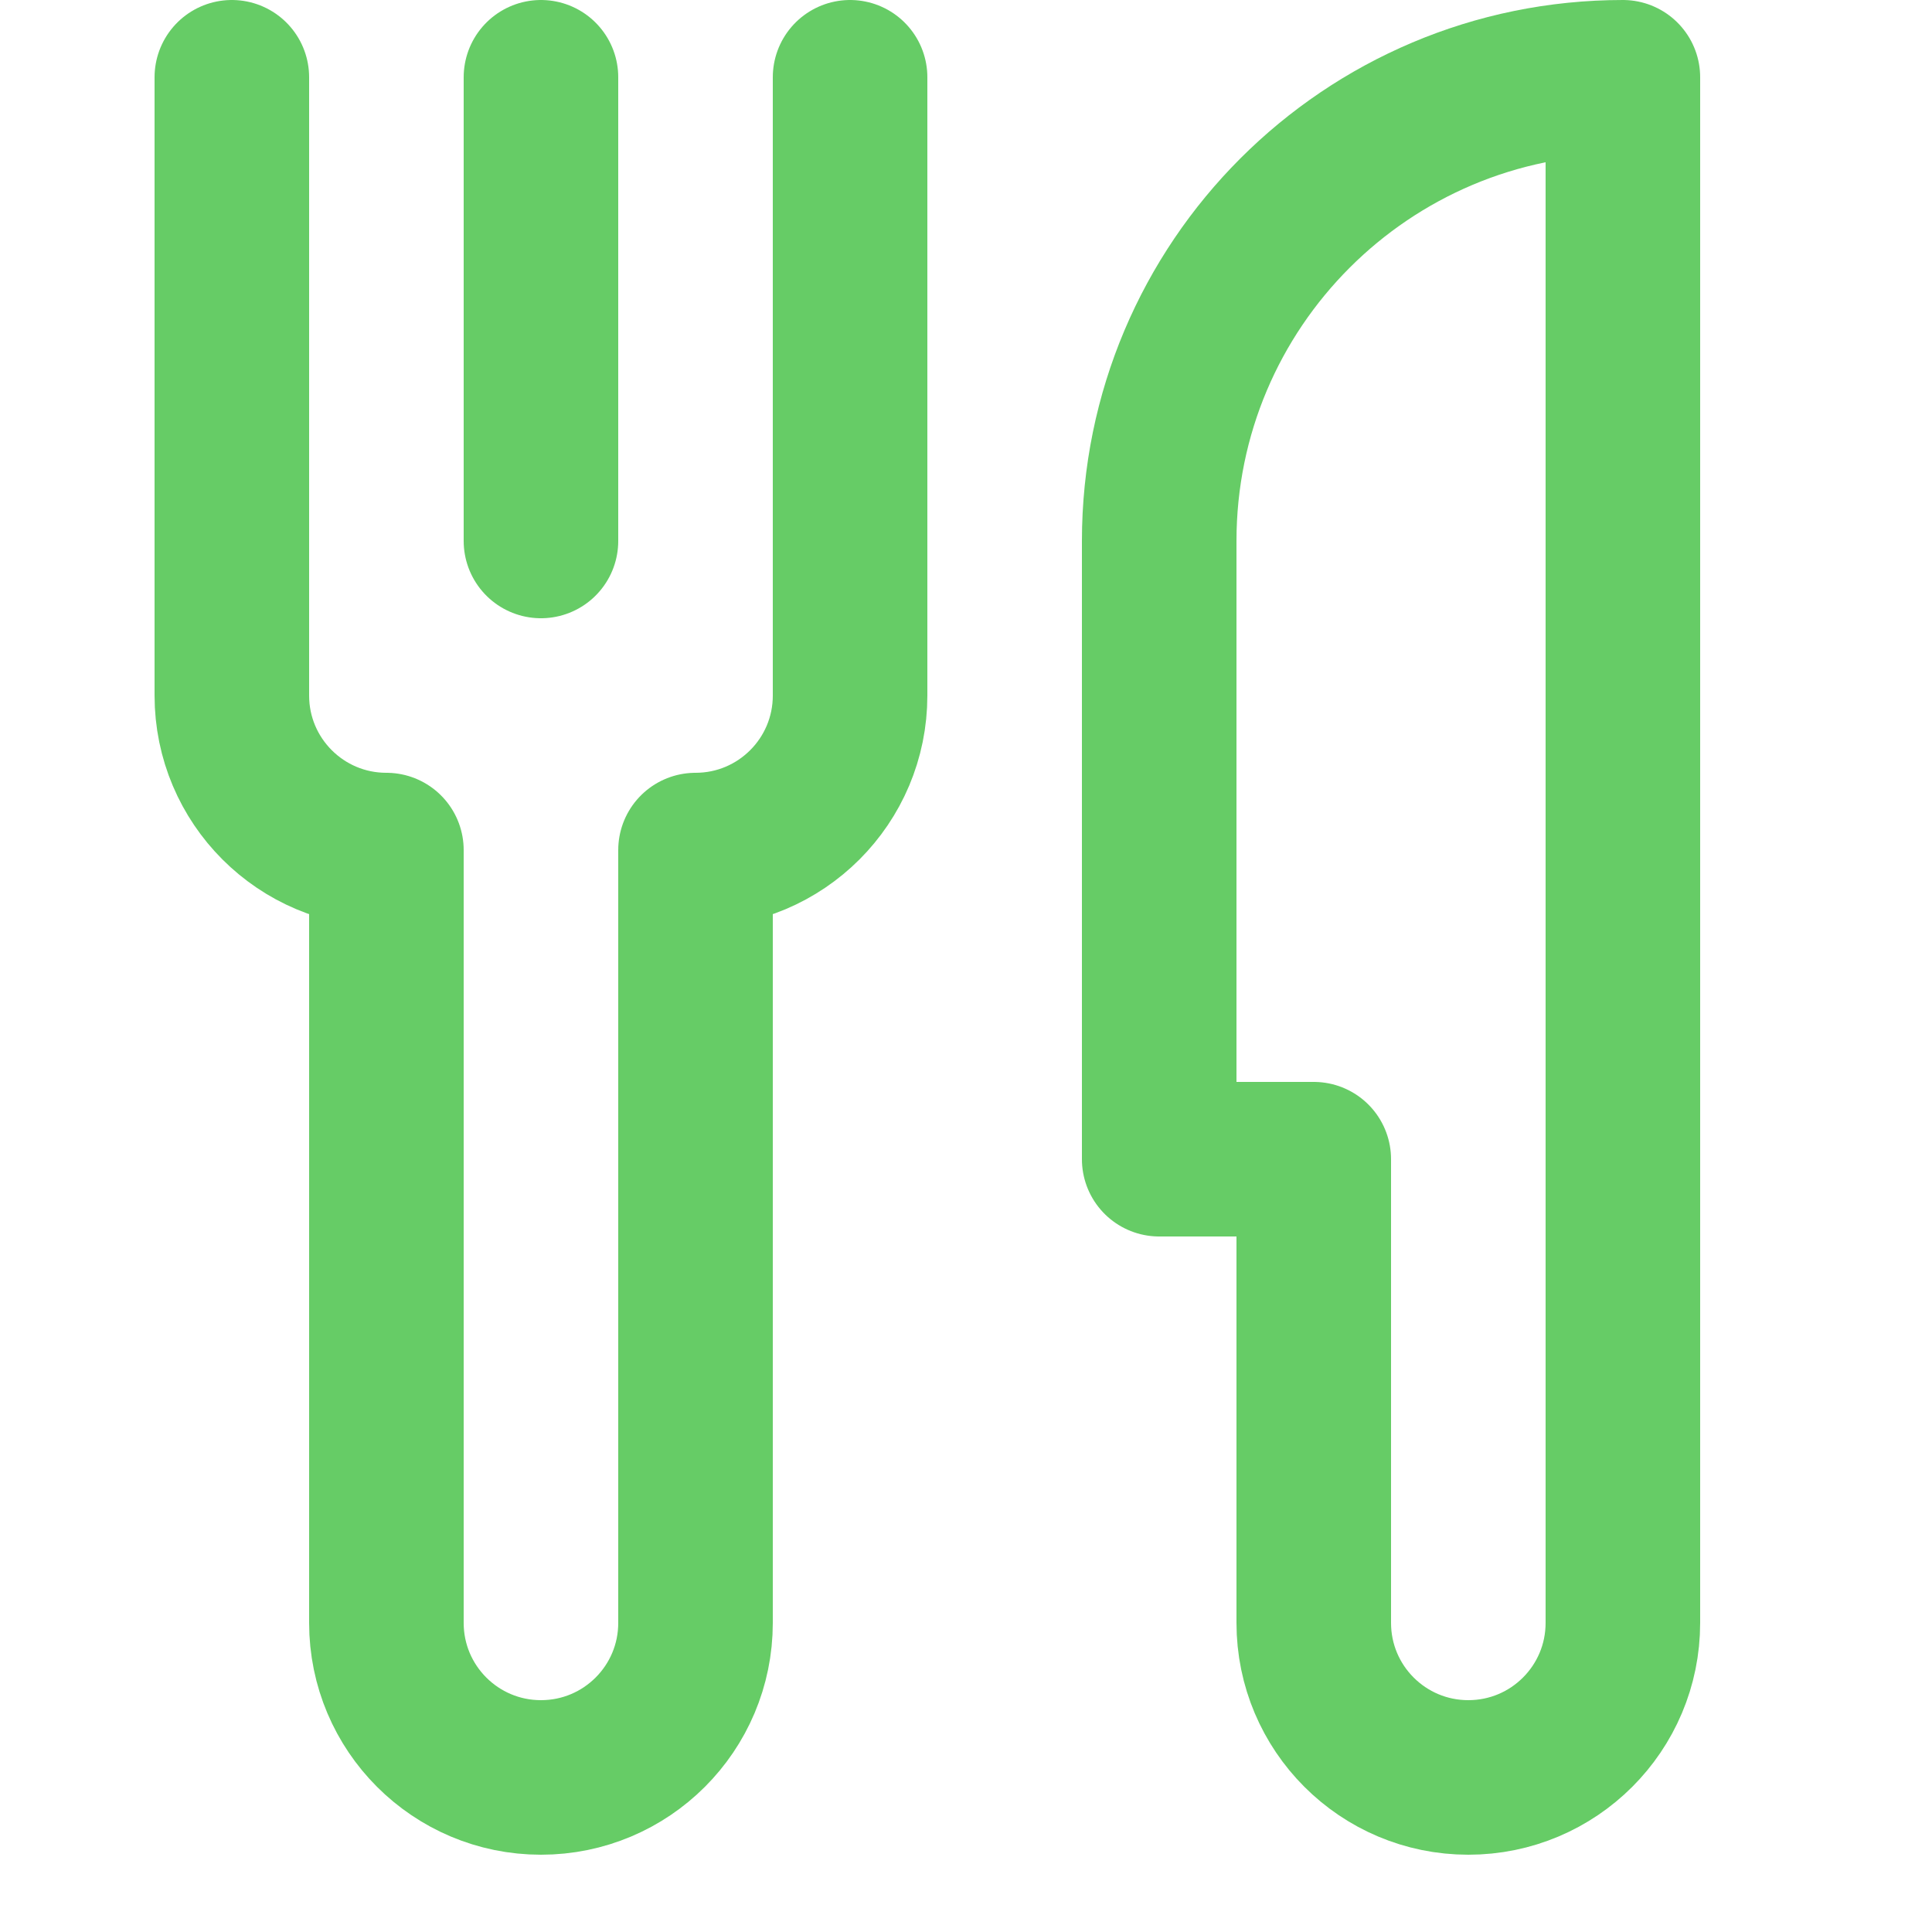
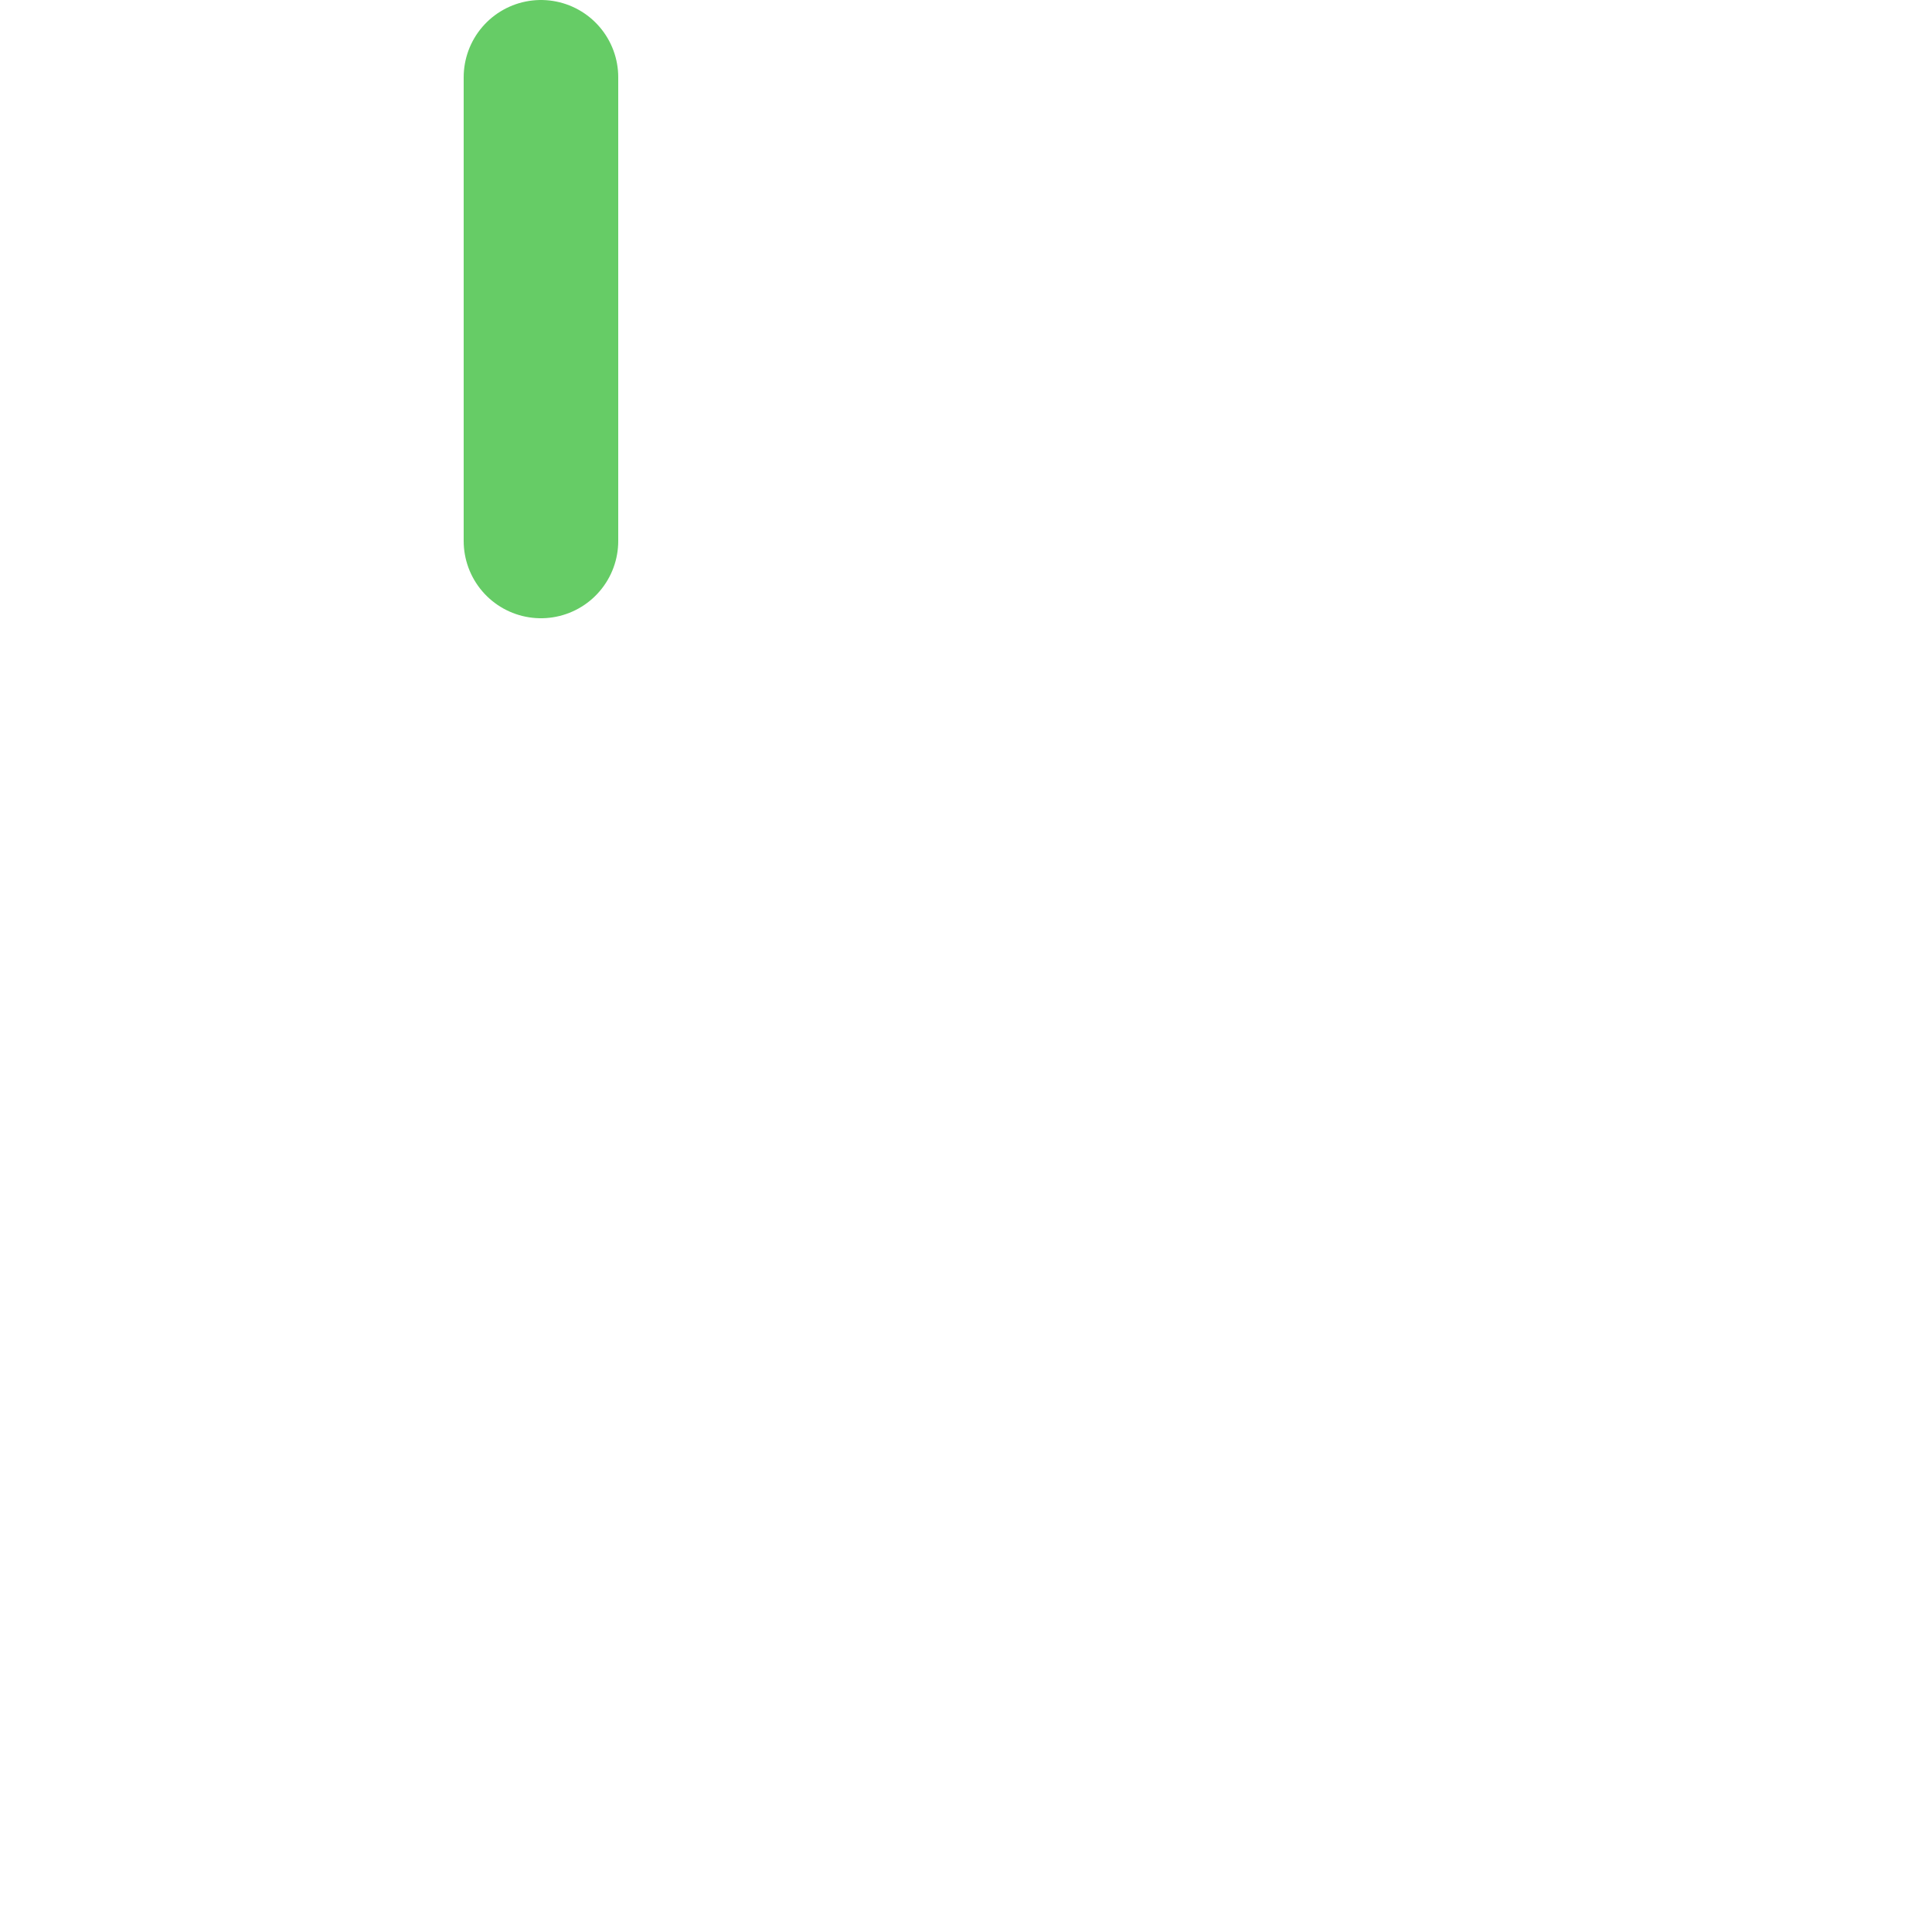
<svg xmlns="http://www.w3.org/2000/svg" enable-background="new 0 0 25 25" width="100" height="100" viewBox="0 0 25 25">
  <title>fork-knife</title>
  <g style="fill:none;stroke:#66CC66;stroke-width:2;stroke-linecap:round;stroke-linejoin:round;stroke-miterlimit:10">
    <path d="m7 1v6" />
-     <path d="m3 1v8c0 1.105.895 2 2 2v10c0 1.105.895 2 2 2s2-.895 2-2v-10c1.105 0 2-.895 2-2v-8" />
-     <path d="m17 21c0 1.105.895 2 2 2 1.105 0 2-.895 2-2v-20c-3.314 0-6 2.686-6 6v8h2z" />
  </g>
</svg>